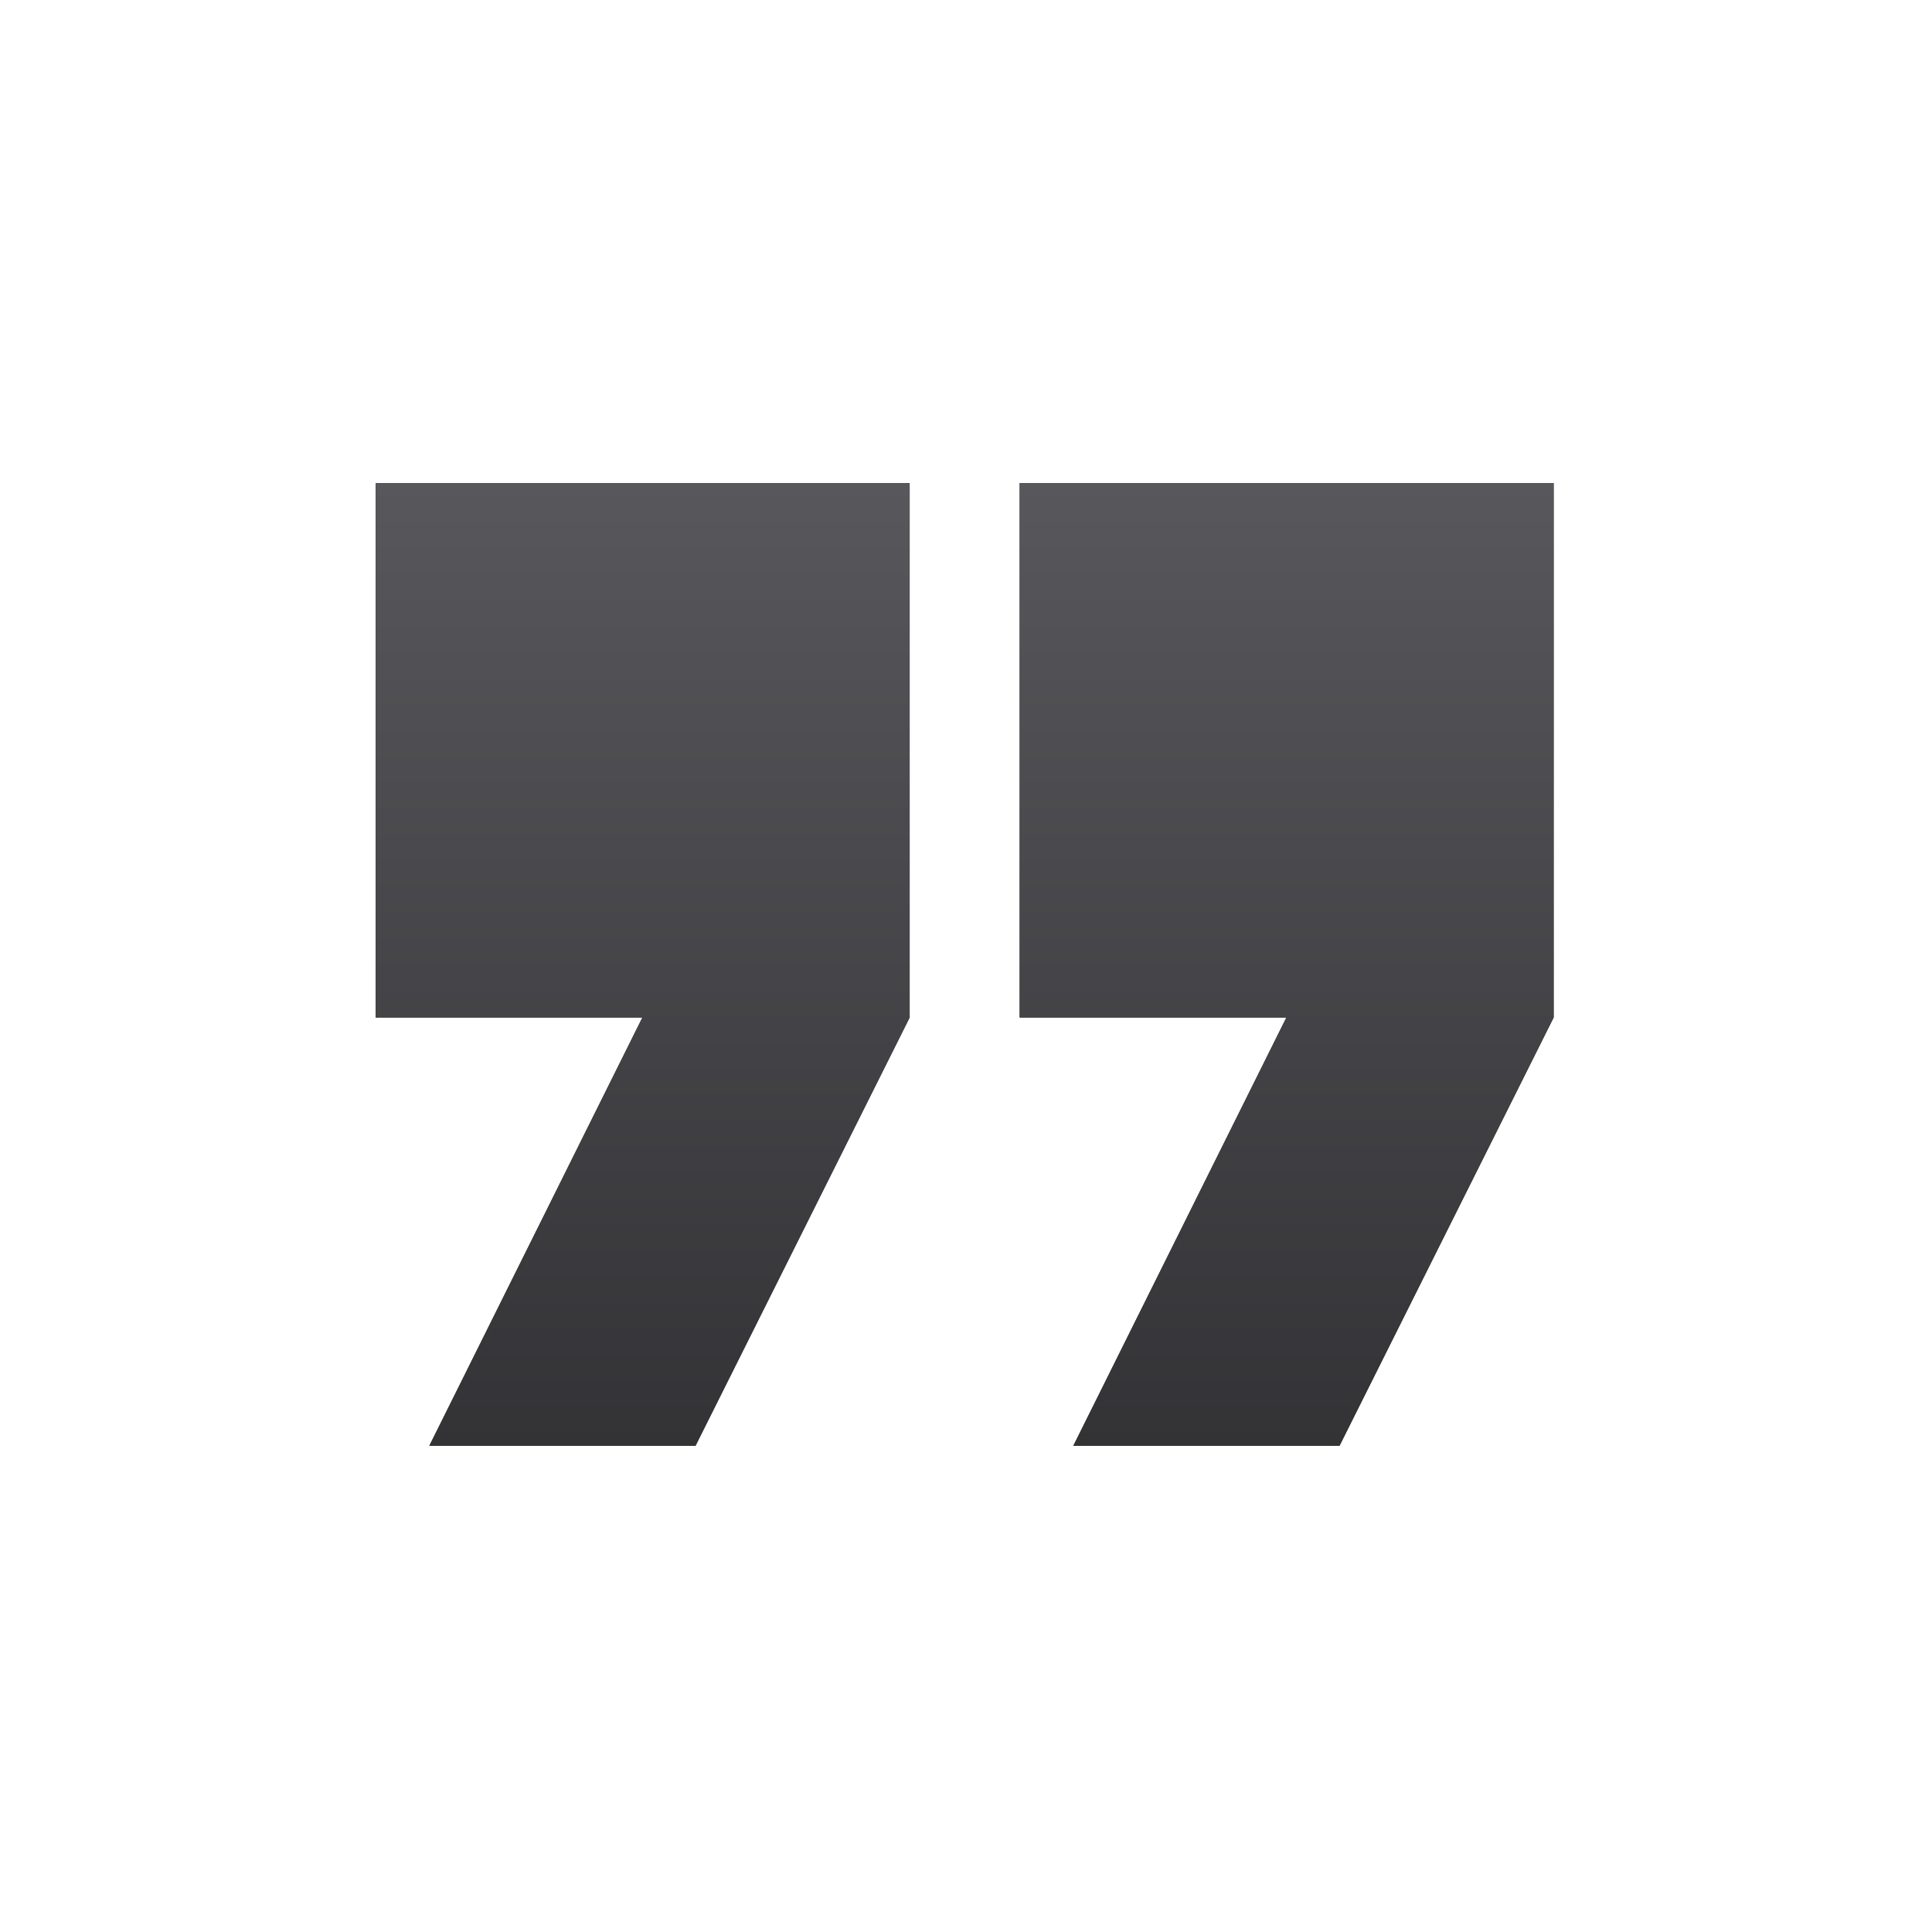
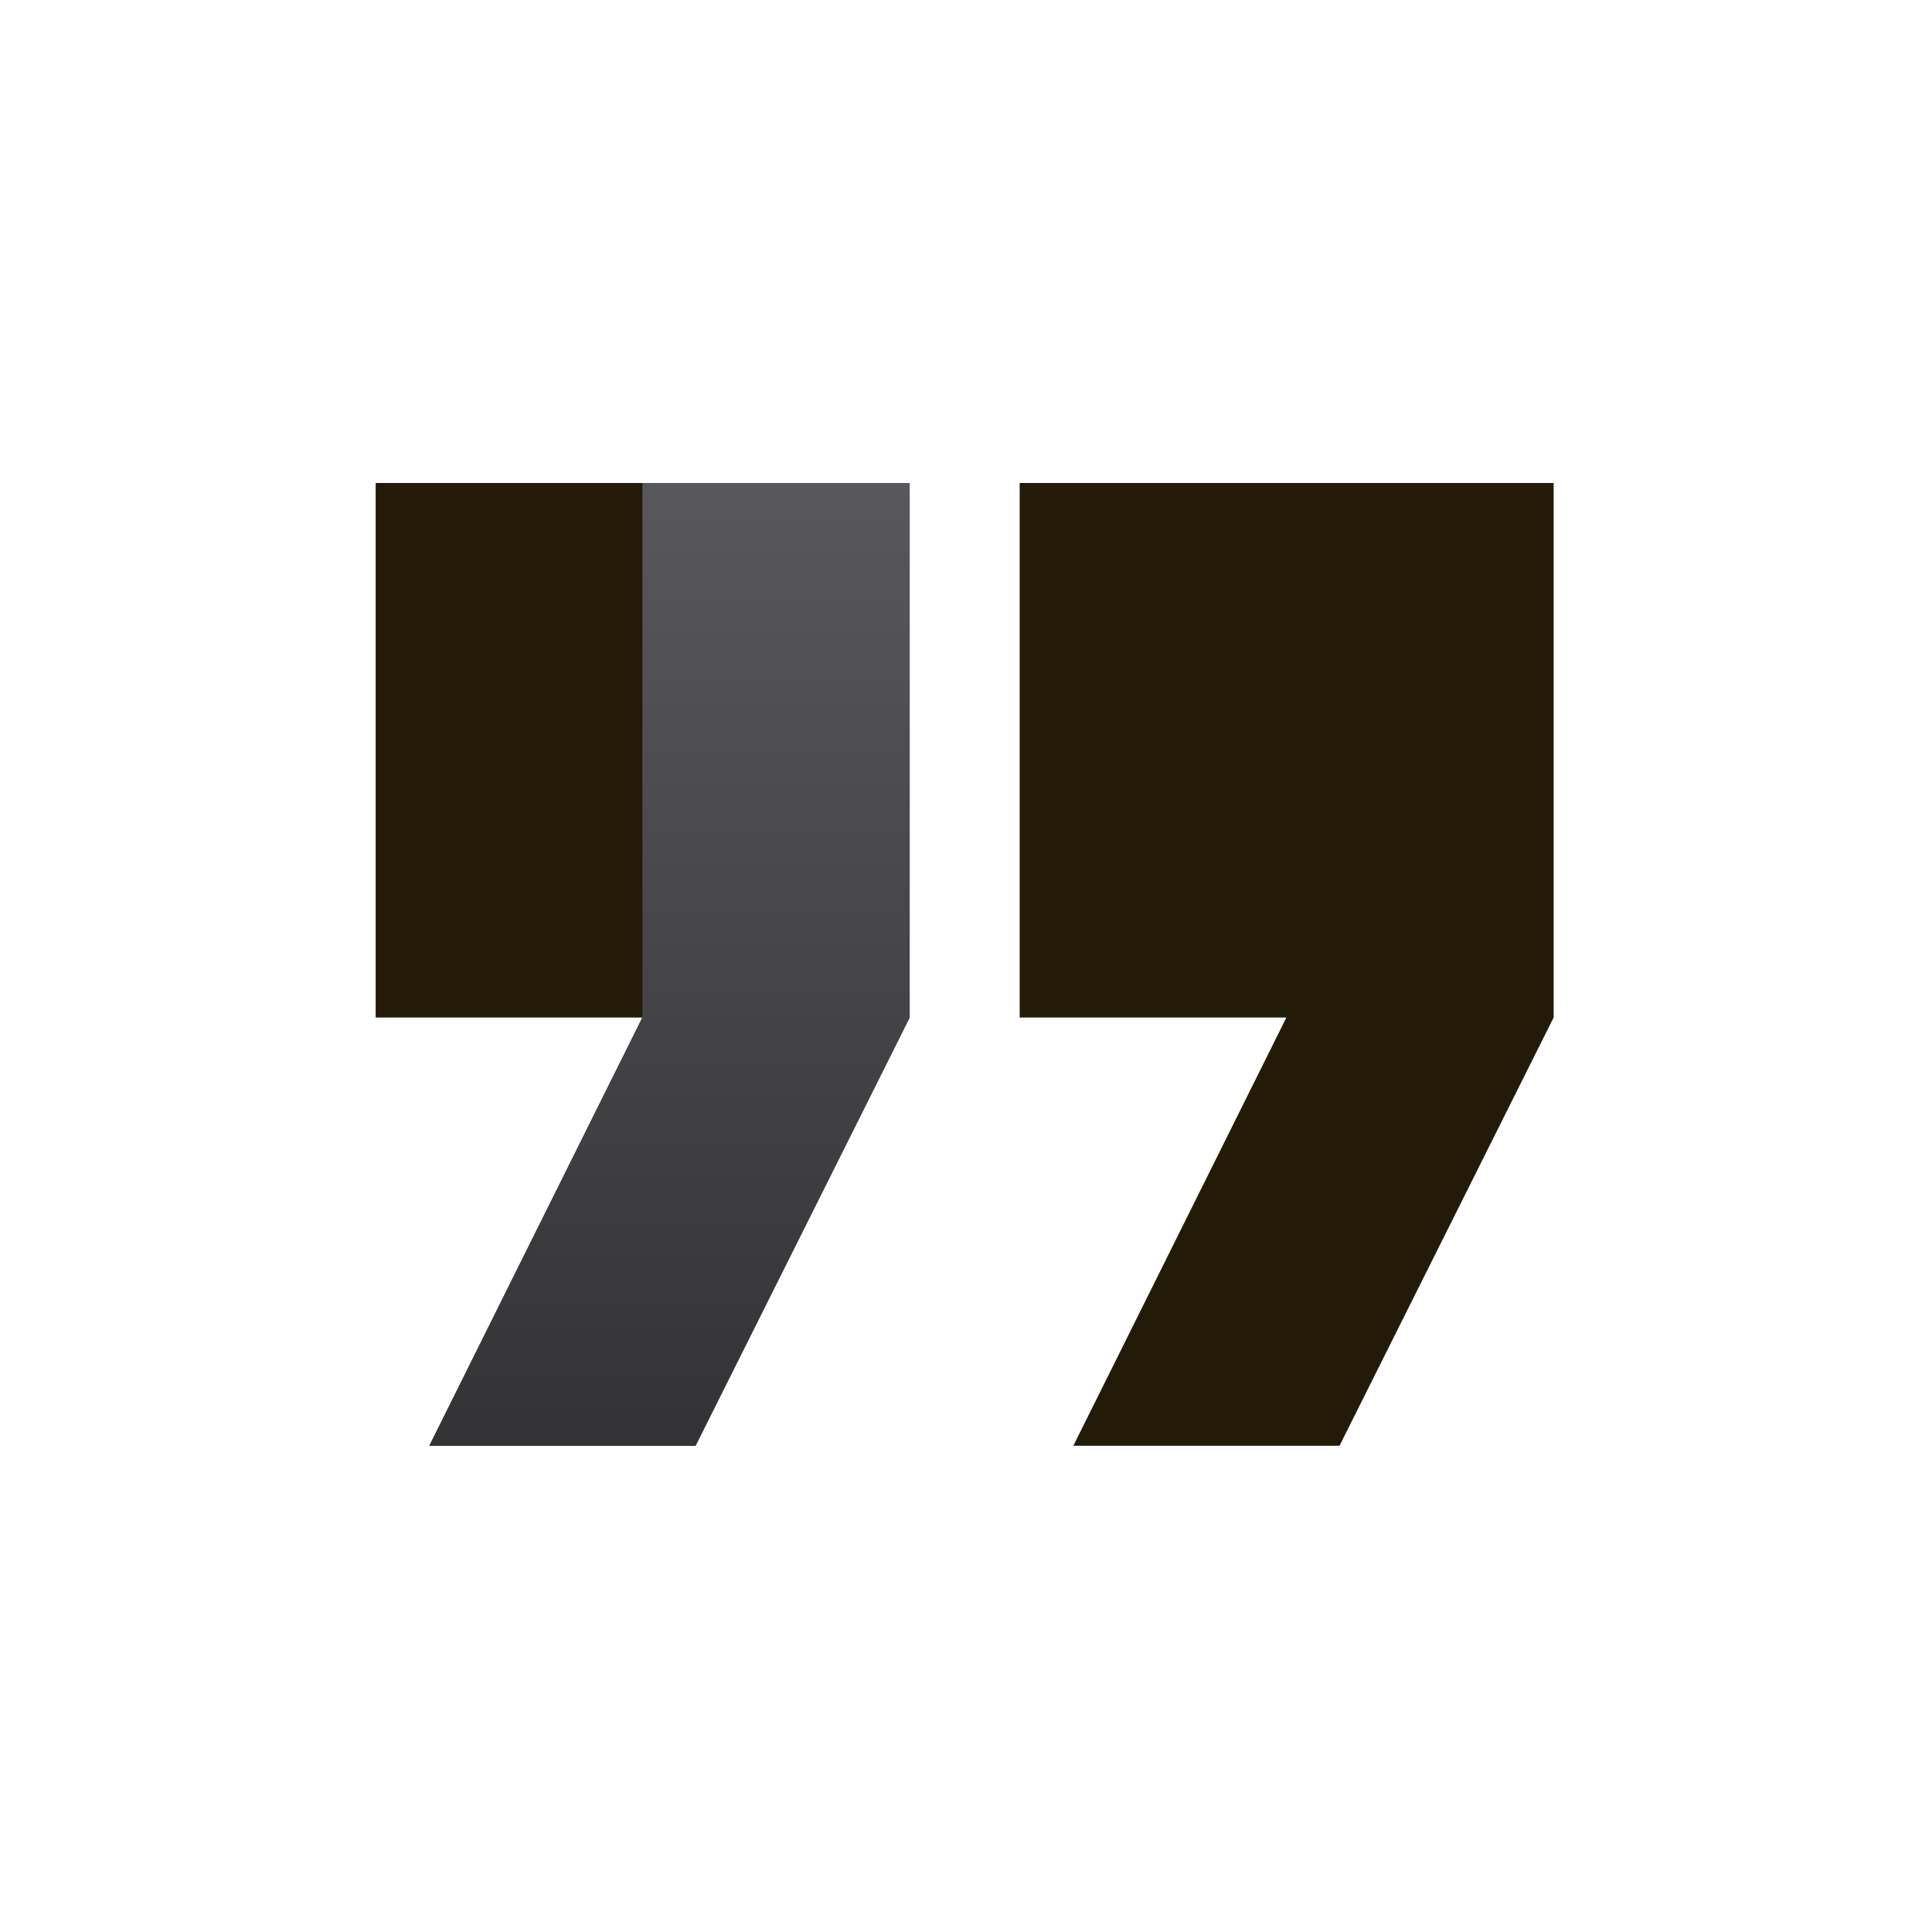
<svg xmlns="http://www.w3.org/2000/svg" width="36" height="36" viewBox="0 0 36 36" fill="none">
  <path d="M7 9H16.95V18.96L12.96 26.94H8L11.97 18.96H7V9Z" fill="#231A08" />
-   <path d="M7 9H16.95V18.96L12.96 26.94H8L11.97 18.96H7V9Z" fill="url(#paint0_linear_363_108)" />
+   <path d="M7 9H16.95V18.96L12.96 26.94H8L11.97 18.96V9Z" fill="url(#paint0_linear_363_108)" />
  <path d="M19 9H28.95V18.96L24.96 26.94H20L23.97 18.96H19V9Z" fill="#231A08" />
-   <path d="M19 9H28.95V18.96L24.96 26.94H20L23.97 18.96H19V9Z" fill="url(#paint1_linear_363_108)" />
  <defs>
    <linearGradient id="paint0_linear_363_108" x1="11.975" y1="9" x2="11.975" y2="26.94" gradientUnits="userSpaceOnUse">
      <stop stop-color="#58585C" />
      <stop offset="1" stop-color="#333336" />
    </linearGradient>
    <linearGradient id="paint1_linear_363_108" x1="23.975" y1="9" x2="23.975" y2="26.94" gradientUnits="userSpaceOnUse">
      <stop stop-color="#58585C" />
      <stop offset="1" stop-color="#333336" />
    </linearGradient>
  </defs>
</svg>